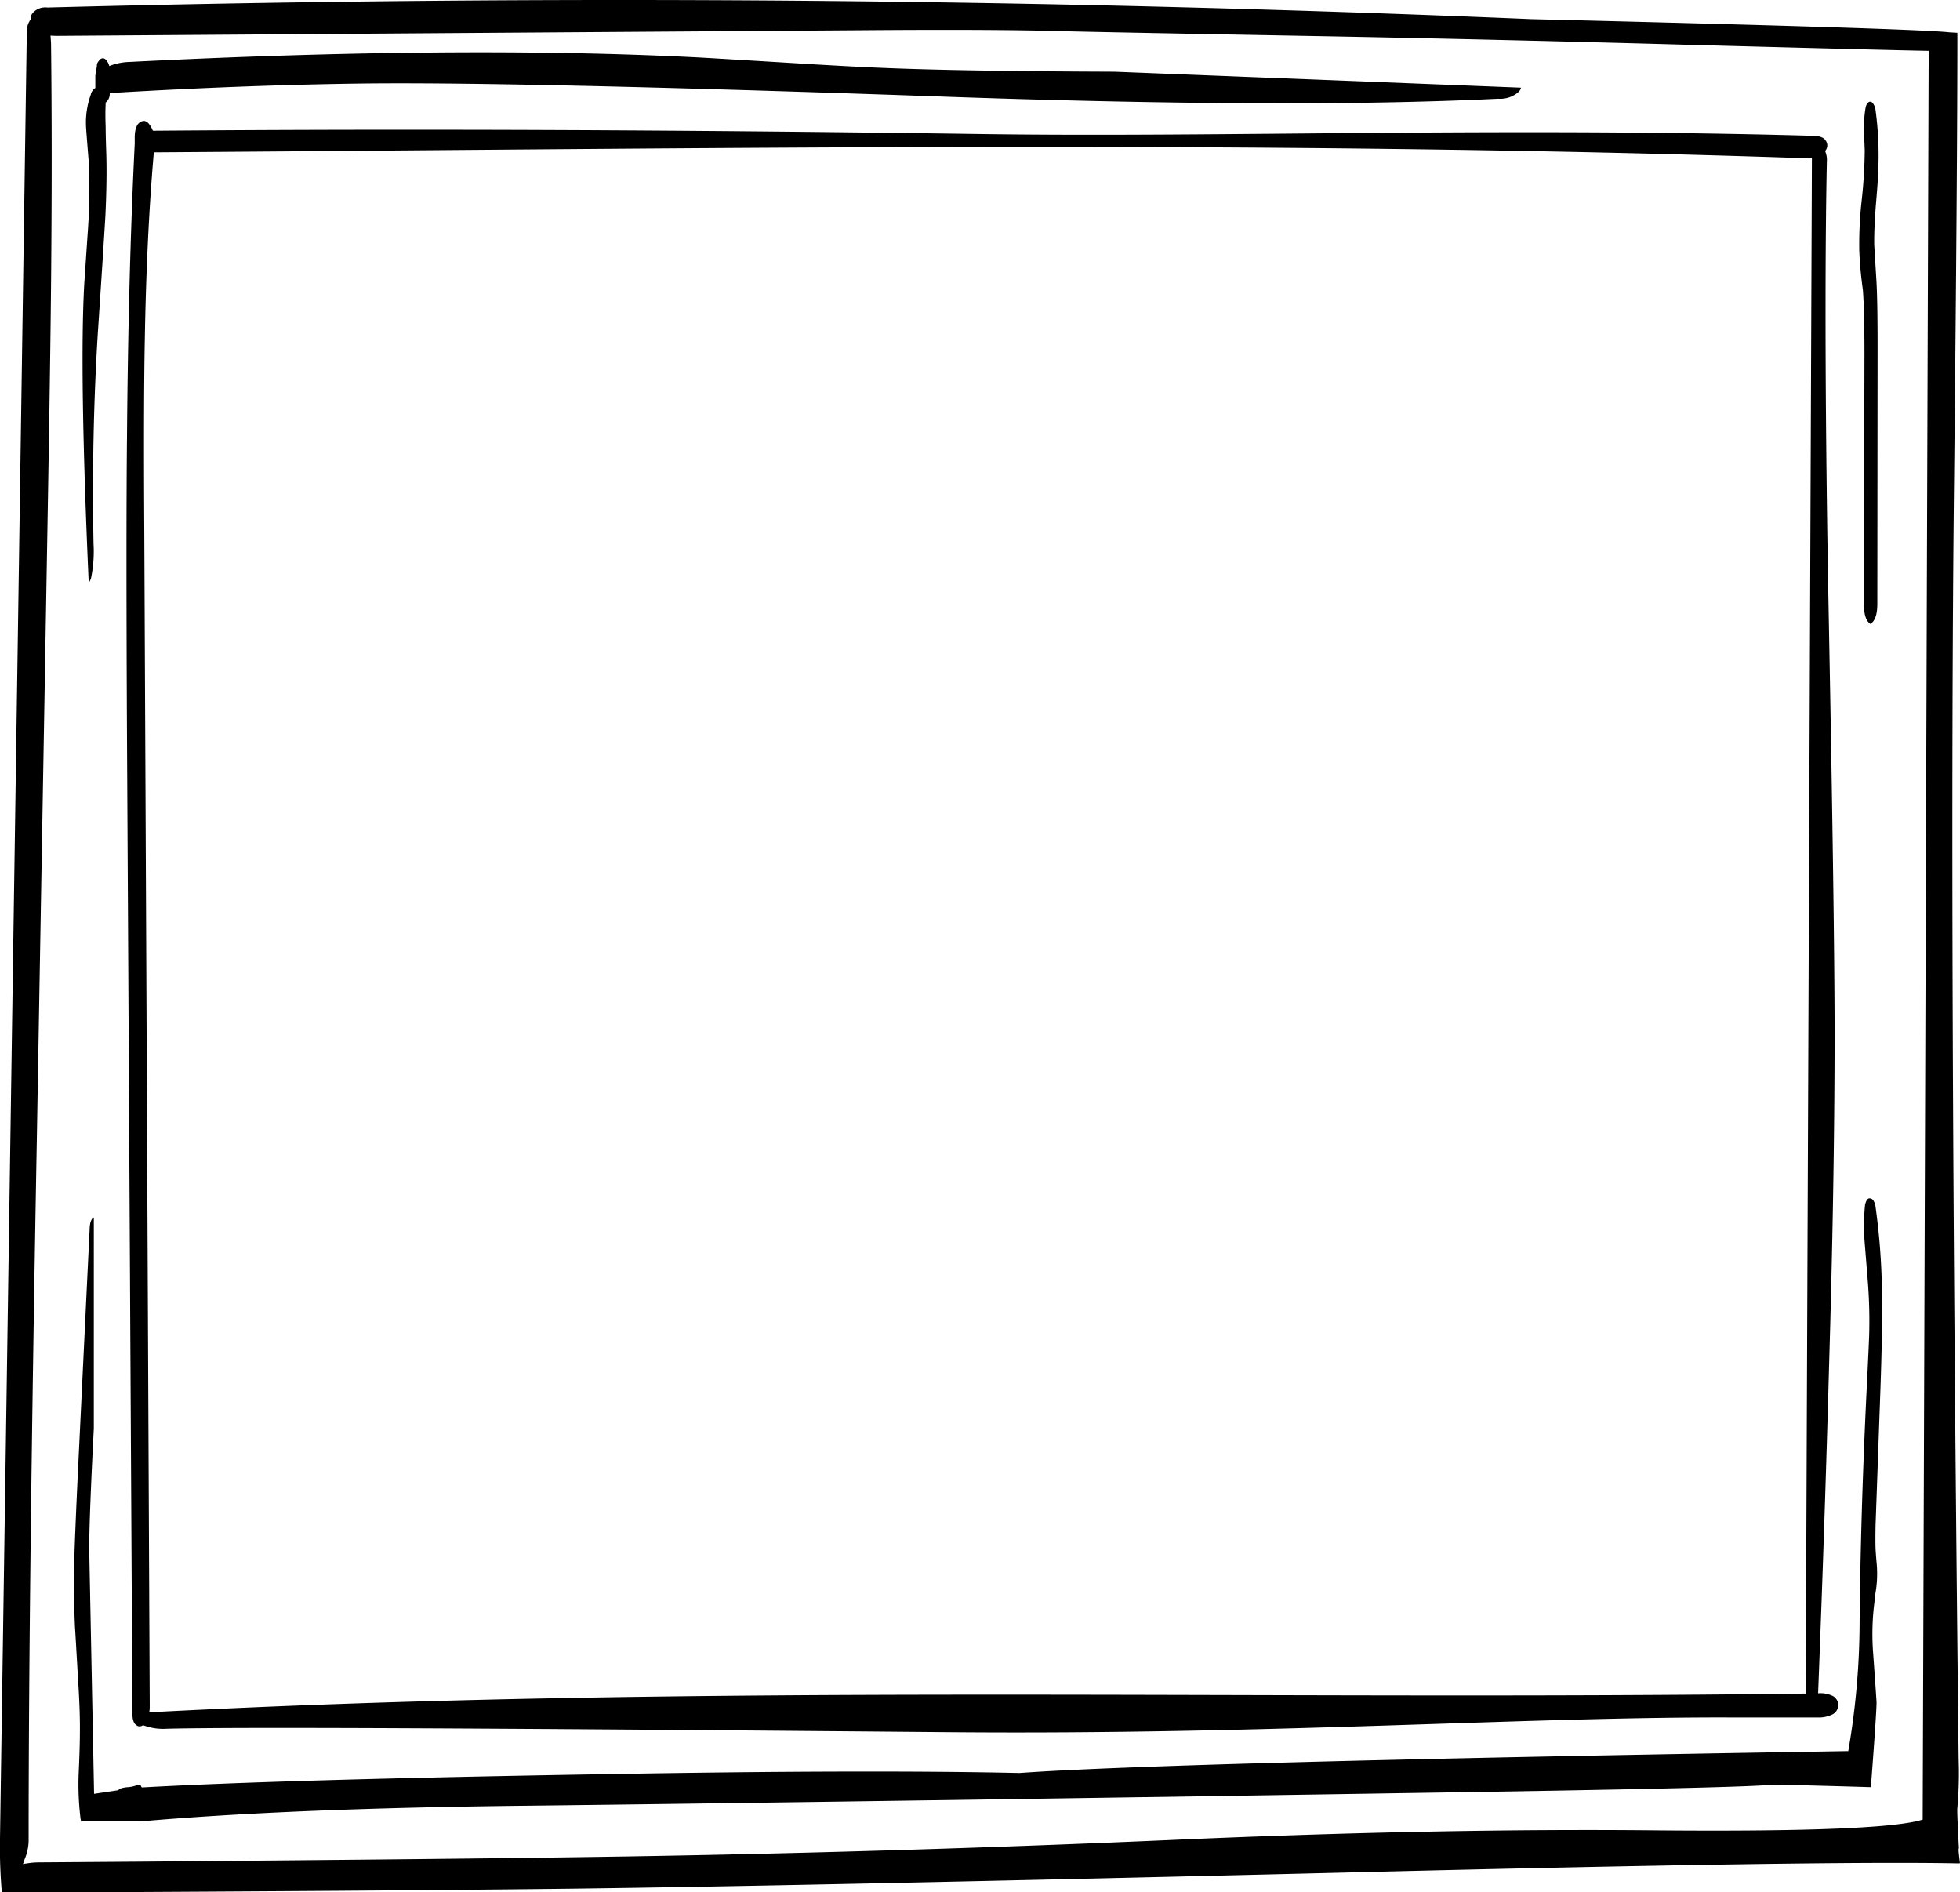
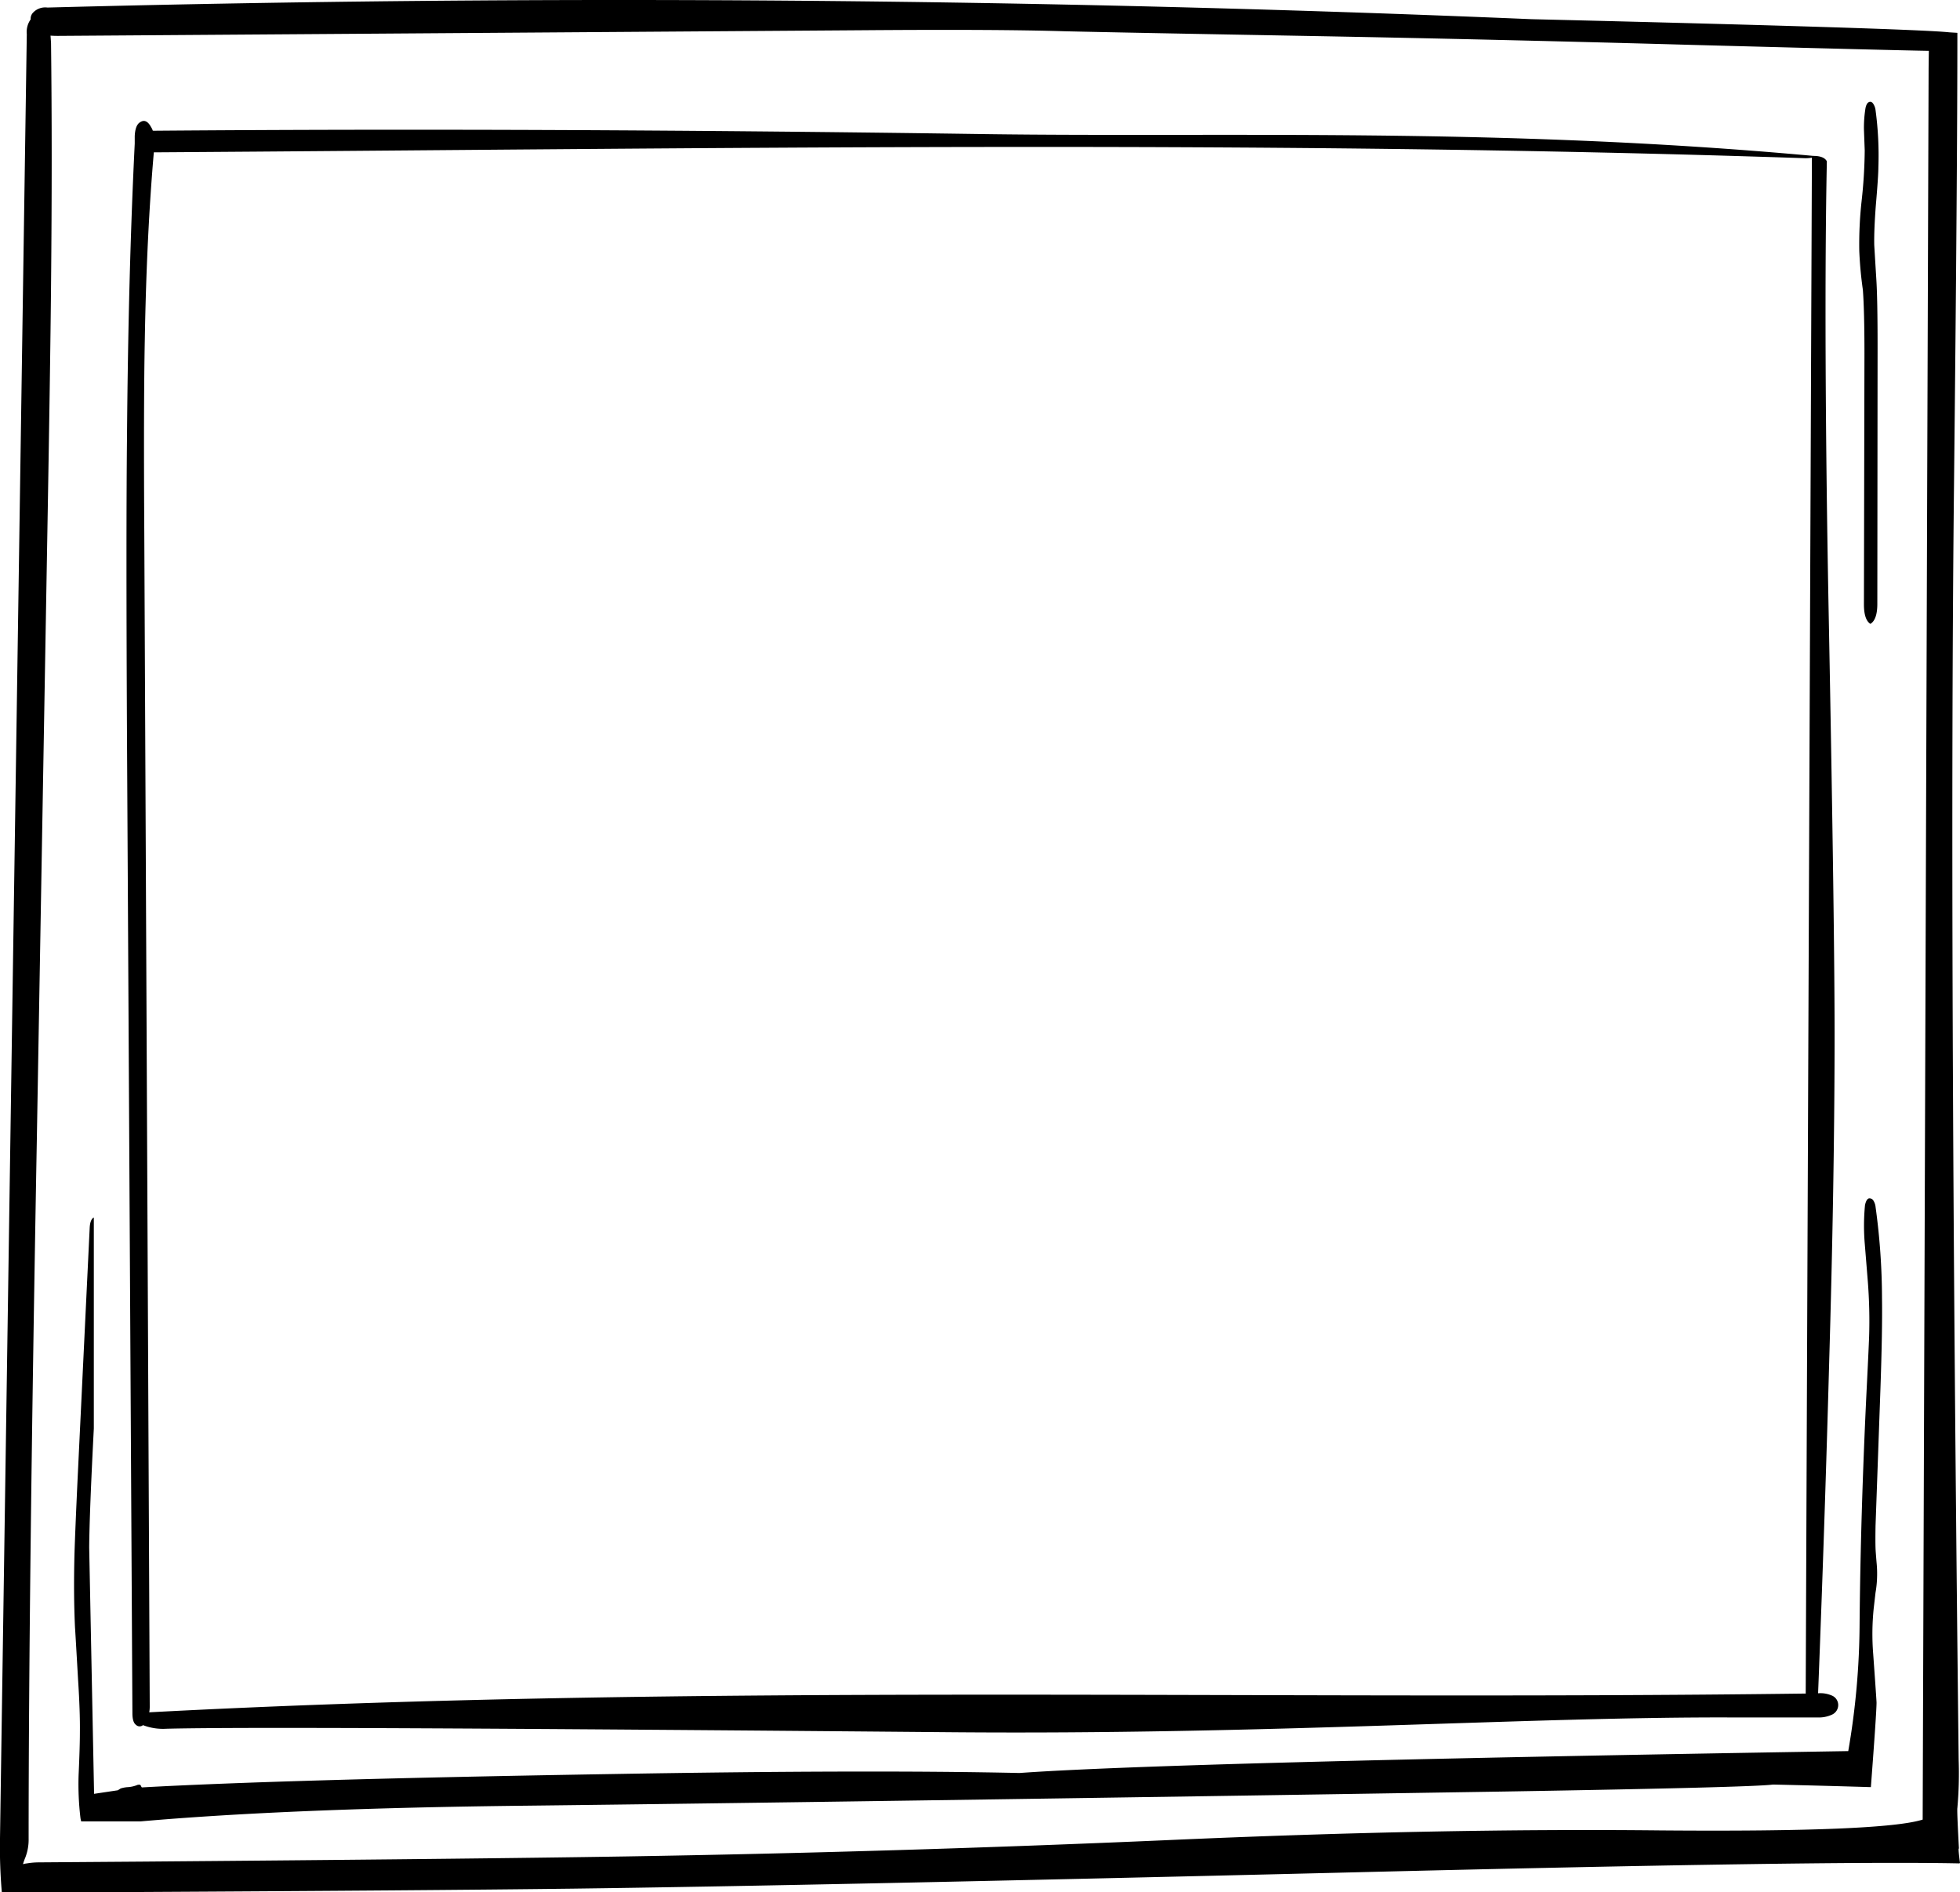
<svg xmlns="http://www.w3.org/2000/svg" width="250" height="241.299" viewBox="0 0 250 241.299">
  <defs>
    <clipPath id="a">
      <rect width="250" height="241.299" fill="none" />
    </clipPath>
  </defs>
  <g clip-path="url(#a)">
    <path d="M17.814,241.3q36.8-.2,55.2-.427,30.659-.395,97.922-2.038,62.071-1.544,78.995-1.182l.065-.066q-.263-2.037-.131-1.807-.263-4.9-.2-5.192a50.277,50.277,0,0,0,.164-6.145q-1.217-105.809-.592-162.655.428-39.958.428-57.6l-1.052-.066q-4.567-.493-53.3-1.676Q100.719-1.534,6.05.963a2.123,2.123,0,0,0-1.84.657,1.112,1.112,0,0,0-.3.855,2.747,2.747,0,0,0-.493,1.873L0,234.431a66.744,66.744,0,0,0,.23,6.868ZM3.257,236.83a6.264,6.264,0,0,0,.394-2.333q0-31.381,1.052-89.444L6.05,67.406q.361-20.637.46-30.921.165-17.186,0-30.954c-.022-.373-.044-.7-.066-.986q.428.033.953.033L110.15,3.855q17.086-.132,25.6.131,7,.165,30.658.592,23.627.427,49.487,1.15,25.86.69,30.132.756-.033,1.9-.033,2.76l-.755,222.821q-5.061,1.611-33.419,1.38-28.391-.3-63.123,1.249-34.732,1.512-68.874,2.07-20.439.328-61.415.658l-13.472.1a9.486,9.486,0,0,0-1.512.132,2.379,2.379,0,0,0-.493.1,7.313,7.313,0,0,1,.329-.92" />
    <path d="M9.96,214.256q.263,4.041.23,6.67,0,1.841-.164,5.455a36.159,36.159,0,0,0,.23,5.422,3.387,3.387,0,0,0,.1.493h7.558q19.125-1.676,49.322-2.005,39.793-.459,124.769-1.807,31.446-.525,34.141-.887,5.98.132,12.486.329.723-9.529.723-10.778,0-.264-.427-6.211a32.062,32.062,0,0,1,.066-5.816l.23-2a13.184,13.184,0,0,0,.2-2.038,13.871,13.871,0,0,0-.066-1.807q-.13-1.578-.131-1.807-.033-.954,0-2.892l.624-17.416q.264-7.59.2-11.632a85.967,85.967,0,0,0-.821-11.6,1.865,1.865,0,0,0-.263-.789.578.578,0,0,0-.591-.3q-.33.1-.493.855a27.446,27.446,0,0,0-.033,4.9q.132,1.609.394,4.863a64.207,64.207,0,0,1,.164,7q-.064,1.742-.328,7-.756,15.51-.887,29.607a97.366,97.366,0,0,1-1.446,16.265q-86.586,1.413-105.71,2.793-19.386-.428-51.918.132-41.764.69-60.035,1.708a.394.394,0,0,0-.065-.1.7.7,0,0,0-.132-.23.815.815,0,0,0-.328,0,3.916,3.916,0,0,1-1.348.3,3.724,3.724,0,0,0-.821.164l-.362.23L12,228.78l-.624-31.414q.033-4.4.591-15.181V155.273q-.459.229-.525,1.281L9.894,188.691Q9.6,195,9.5,198.155q-.132,5.191.066,9.4.033.362.394,6.7" />
    <path d="M237.612,36.978q.2,2.694.2,8.116l-.066,31.973q0,1.971.822,2.5.887-.525.887-2.563l.033-32.728q0-6.243-.164-8.708-.264-4.3-.263-4.37-.033-1.874.2-4.962.328-3.812.329-4.929a43.269,43.269,0,0,0-.362-7.262,1.8,1.8,0,0,0-.263-.756c-.153-.263-.328-.361-.526-.3-.24.088-.4.351-.492.789a15.711,15.711,0,0,0-.2,2.694q.033.921.1,2.728a62.6,62.6,0,0,1-.394,6.408,50.133,50.133,0,0,0-.3,6.407,49.52,49.52,0,0,0,.46,4.962" />
-     <path d="M19.588,16.67h-.1a1.536,1.536,0,0,0-.2-.427q-.625-1.183-1.413-.657-.625.361-.69,1.774v.953q-.822,16.661-.986,37.46-.132,12.257,0,38.413l.69,124.321q0,1.15.46,1.479a.658.658,0,0,0,.887.033,7.088,7.088,0,0,0,2.99.46c9.4-.241,42.258-.062,99.959.443,40.6.356,73.891-1.992,99.959-1.882H231.9a3.938,3.938,0,0,0,1.774-.362,1.34,1.34,0,0,0,.789-1.314,1.314,1.314,0,0,0-.888-1.15,3.6,3.6,0,0,0-1.61-.263H231.9c.7-17.722,1.172-33.318,1.413-42.212q.657-22.377.69-40.319.033-14.162-.756-55.368c-.438-23.111-.515-43.679-.23-57.48a2.769,2.769,0,0,0-.23-1.314,1.022,1.022,0,0,0,.131-1.249q-.361-.69-1.741-.69C191.061,16.2,155.8,17.535,125.4,17.1q-56.913-.822-105.808-.427m211.518,3.442-.789,195.675v.2c-70.473.92-140.9-1.332-211.287,2.392a3.934,3.934,0,0,0,.065-.69L18.405,68.03q-.1-16.5.066-24.777.229-13.209,1.15-23.823c70.254-.46,140.475-1.618,210.663.748a4.976,4.976,0,0,0,.822-.066" />
-     <path d="M11.34,74.306a2.941,2.941,0,0,0,.263-.526,16.84,16.84,0,0,0,.328-4.436q-.263-13.932.559-27.043.657-9.858.953-14.787.229-4.863.1-8.379-.066-1.94-.066-2.925-.066-1.741,0-2.957v-.165A1.439,1.439,0,0,0,14,11.971v-.1q16.955-1.018,32.235-1.216,19.551-.231,72.456,1.61,45.673,1.643,72.422.328a3.53,3.53,0,0,0,2.53-.821,1.064,1.064,0,0,0,.362-.591L142.154,9.145q-19.813-.066-29.705-.493-4.14-.164-11.566-.624-8.15-.493-11.567-.69Q58.757,5.762,16.5,7.9a7.5,7.5,0,0,0-2.563.525,1.659,1.659,0,0,0-.427-.788.5.5,0,0,0-.46-.2.663.663,0,0,0-.427.3l-.165.23a.9.9,0,0,0-.1.46l-.132.822a2.346,2.346,0,0,0-.066.624v1.347a1.368,1.368,0,0,0-.591.888,10.514,10.514,0,0,0-.592,4.107q0,.165.329,4.272a74,74,0,0,1-.1,8.938l-.46,6.8q-.625,11.27.558,37.788a1.218,1.218,0,0,0,.033.3" />
+     <path d="M19.588,16.67h-.1a1.536,1.536,0,0,0-.2-.427q-.625-1.183-1.413-.657-.625.361-.69,1.774v.953q-.822,16.661-.986,37.46-.132,12.257,0,38.413l.69,124.321q0,1.15.46,1.479a.658.658,0,0,0,.887.033,7.088,7.088,0,0,0,2.99.46c9.4-.241,42.258-.062,99.959.443,40.6.356,73.891-1.992,99.959-1.882H231.9a3.938,3.938,0,0,0,1.774-.362,1.34,1.34,0,0,0,.789-1.314,1.314,1.314,0,0,0-.888-1.15,3.6,3.6,0,0,0-1.61-.263H231.9c.7-17.722,1.172-33.318,1.413-42.212q.657-22.377.69-40.319.033-14.162-.756-55.368c-.438-23.111-.515-43.679-.23-57.48q-.361-.69-1.741-.69C191.061,16.2,155.8,17.535,125.4,17.1q-56.913-.822-105.808-.427m211.518,3.442-.789,195.675v.2c-70.473.92-140.9-1.332-211.287,2.392a3.934,3.934,0,0,0,.065-.69L18.405,68.03q-.1-16.5.066-24.777.229-13.209,1.15-23.823c70.254-.46,140.475-1.618,210.663.748a4.976,4.976,0,0,0,.822-.066" />
  </g>
</svg>